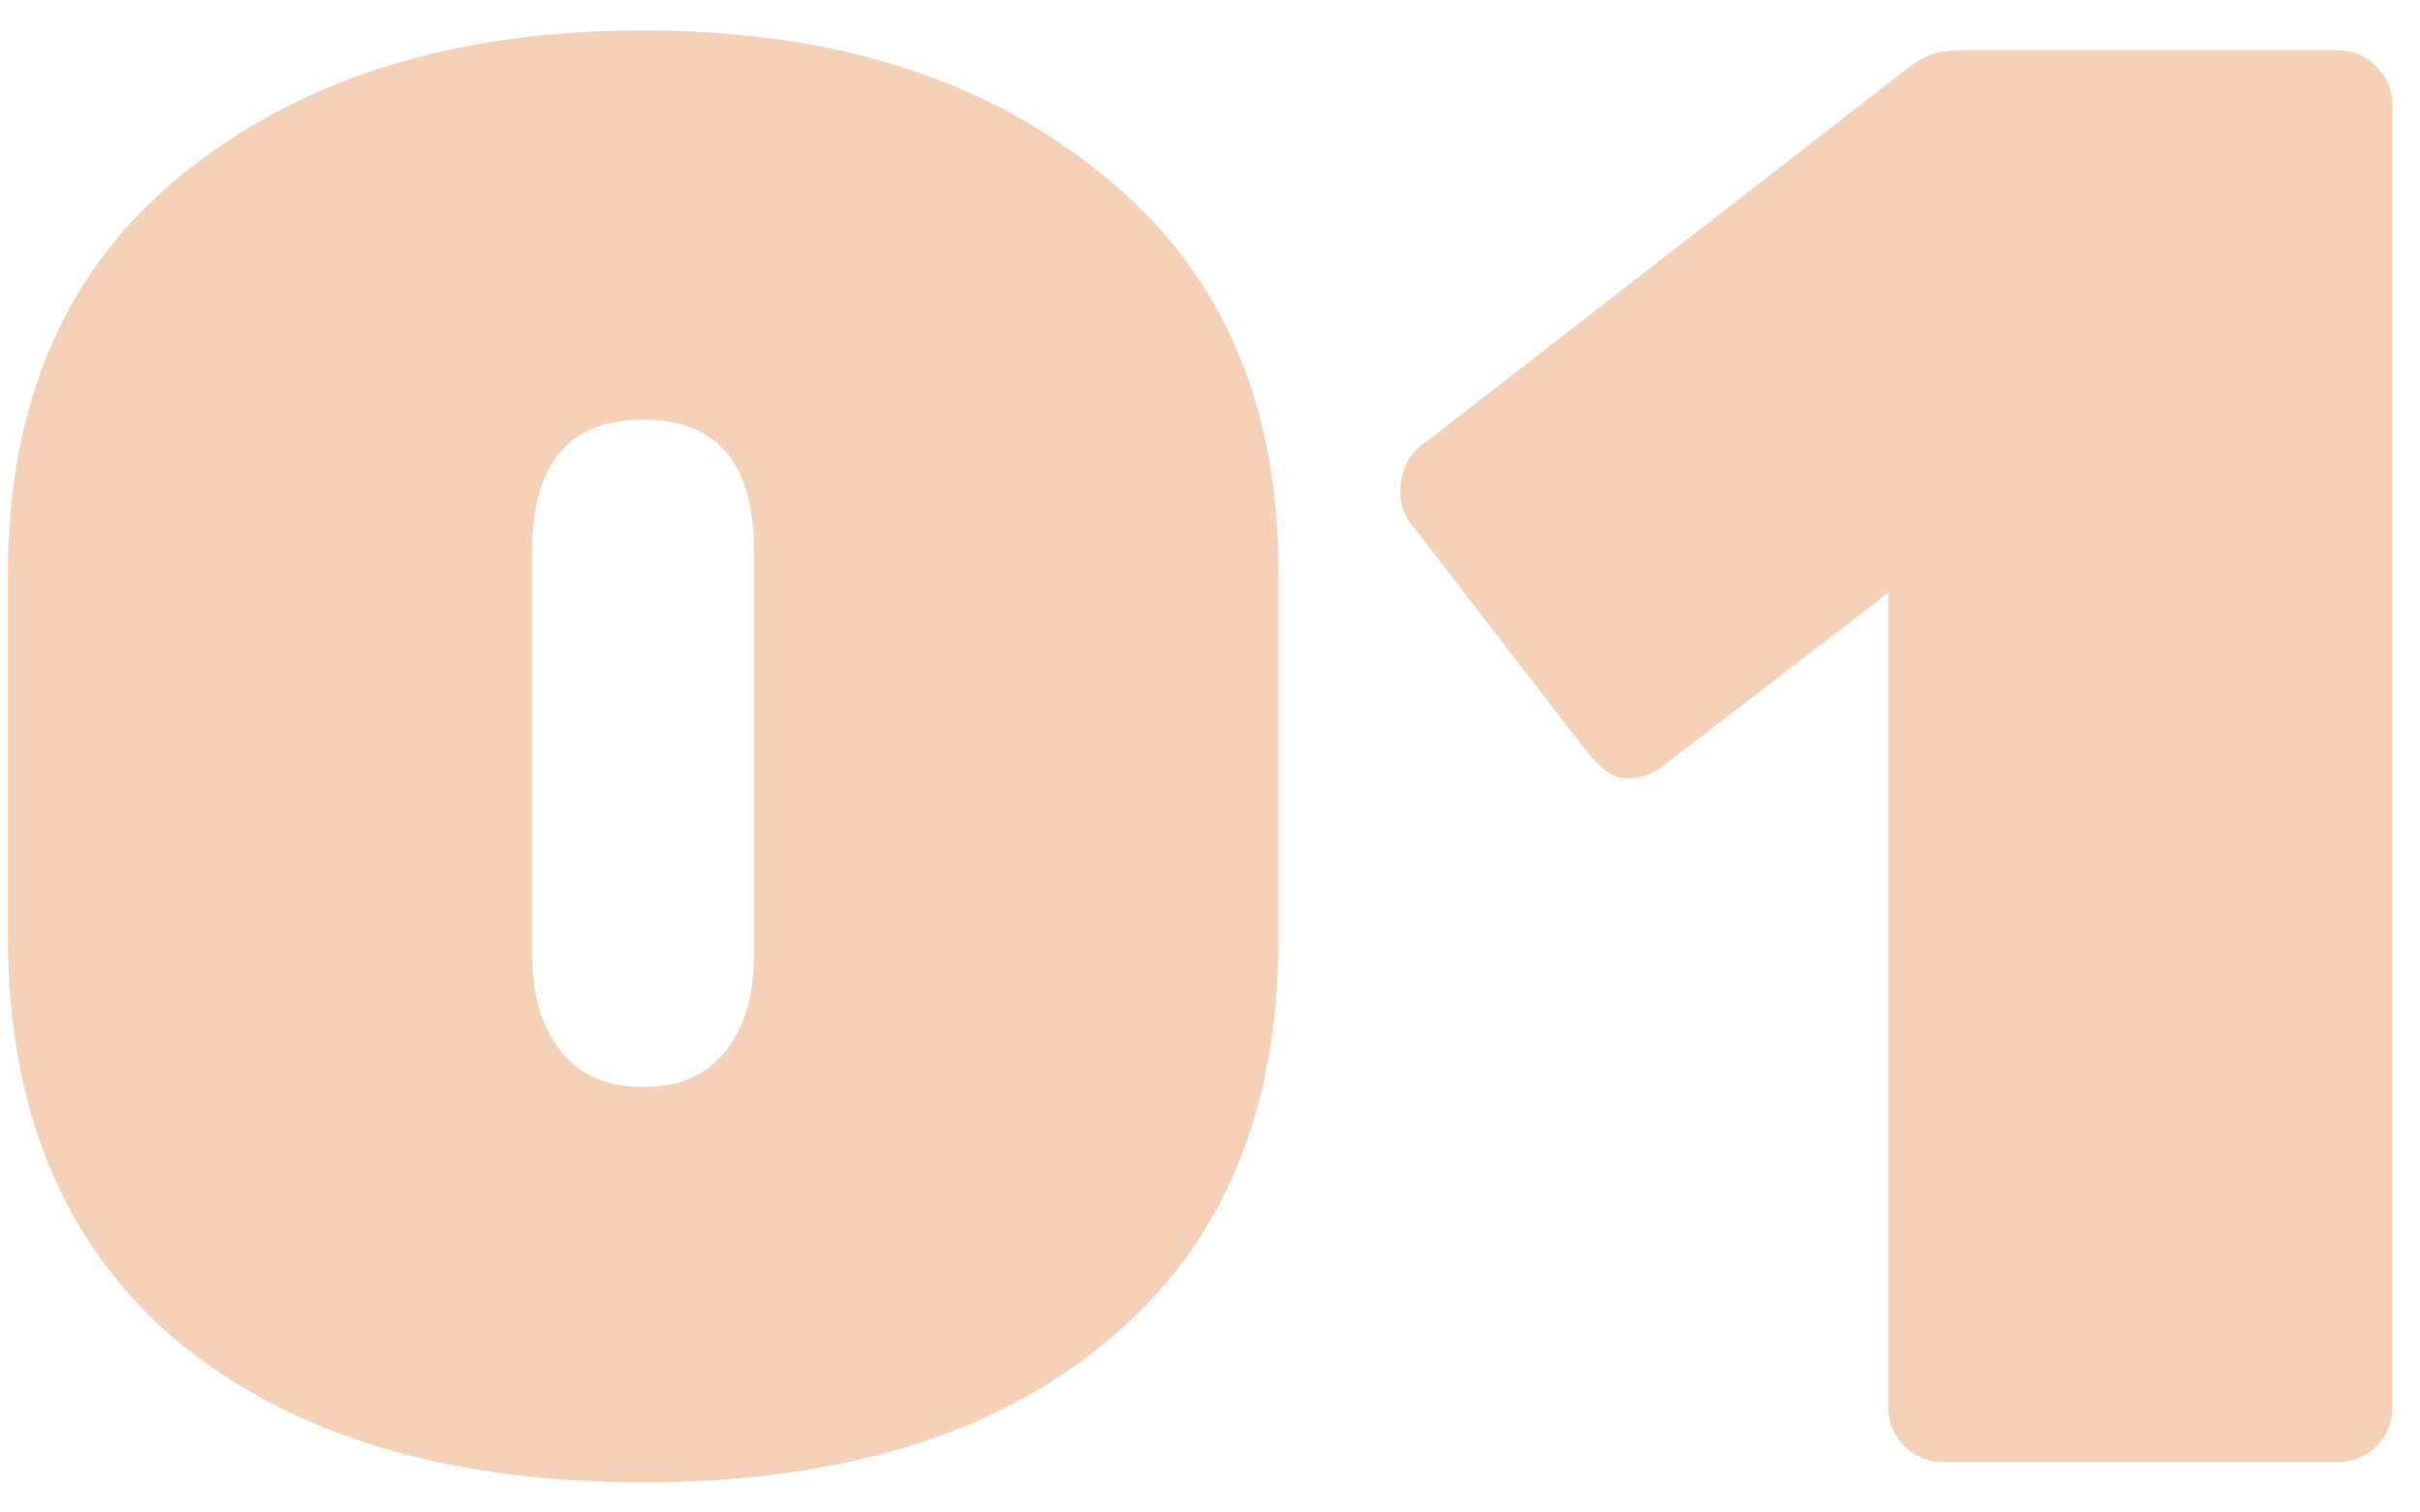
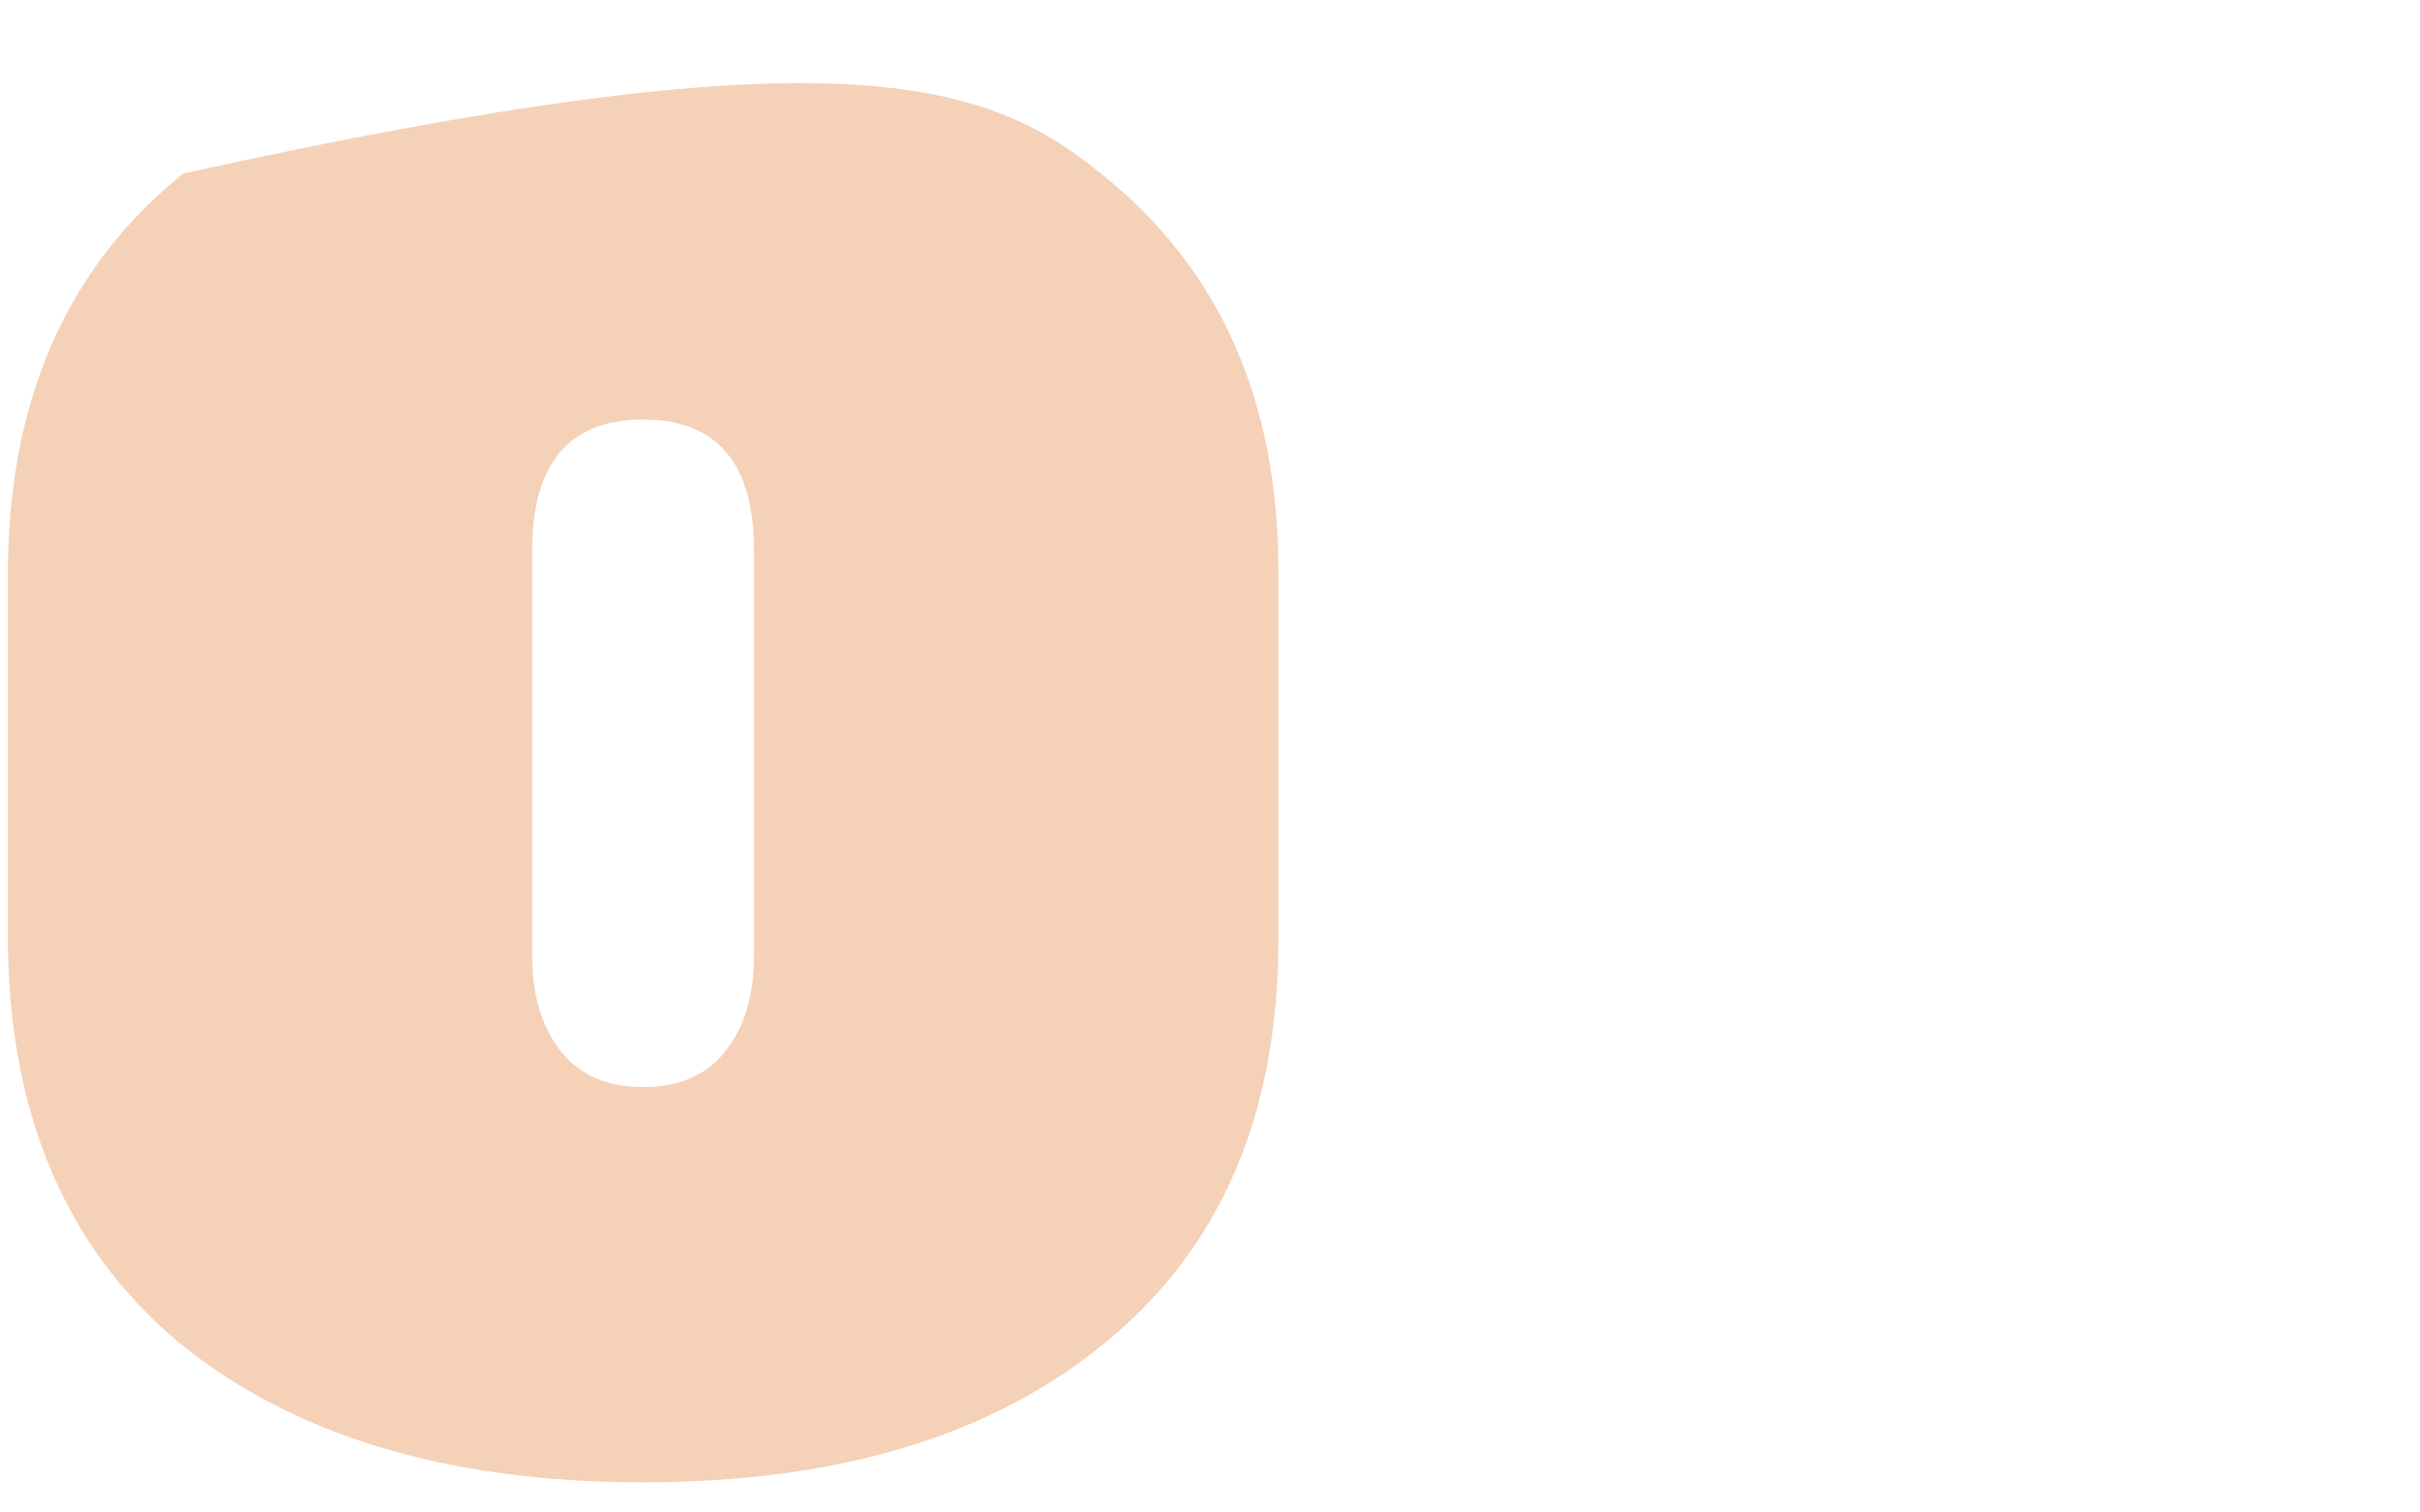
<svg xmlns="http://www.w3.org/2000/svg" width="48" height="30" viewBox="0 0 48 30" fill="none">
-   <path d="M47.453 2.08V27.92C47.453 28.213 47.347 28.467 47.133 28.68C46.92 28.893 46.667 29 46.373 29H38.533C38.24 29 37.987 28.893 37.773 28.68C37.56 28.467 37.453 28.213 37.453 27.92V11.76L32.973 15.2C32.76 15.36 32.52 15.44 32.253 15.44C32.013 15.44 31.747 15.253 31.453 14.88L27.933 10.32C27.827 10.133 27.773 9.96 27.773 9.8C27.773 9.32 27.947 8.973 28.293 8.76L37.933 1.28C38.2 1.093 38.493 1 38.813 1H46.373C46.667 1 46.92 1.107 47.133 1.32C47.347 1.533 47.453 1.787 47.453 2.08Z" fill="#F4D1B7" />
-   <path d="M10.556 10.922V18.962C10.556 19.735 10.743 20.362 11.116 20.842C11.49 21.322 12.036 21.562 12.756 21.562C13.476 21.562 14.023 21.322 14.396 20.842C14.77 20.362 14.956 19.735 14.956 18.962V10.922C14.956 9.188 14.223 8.322 12.756 8.322C11.29 8.322 10.556 9.188 10.556 10.922ZM25.356 11.322V18.642C25.356 22.082 24.223 24.735 21.956 26.602C19.716 28.468 16.65 29.402 12.756 29.402C8.863 29.402 5.783 28.468 3.516 26.602C1.276 24.708 0.156 22.028 0.156 18.562V11.402C0.156 7.962 1.316 5.308 3.636 3.442C5.983 1.548 9.023 0.602 12.756 0.602C16.49 0.602 19.516 1.548 21.836 3.442C24.183 5.308 25.356 7.935 25.356 11.322Z" fill="#F4D1B7" />
+   <path d="M10.556 10.922V18.962C10.556 19.735 10.743 20.362 11.116 20.842C11.49 21.322 12.036 21.562 12.756 21.562C13.476 21.562 14.023 21.322 14.396 20.842C14.77 20.362 14.956 19.735 14.956 18.962V10.922C14.956 9.188 14.223 8.322 12.756 8.322C11.29 8.322 10.556 9.188 10.556 10.922ZM25.356 11.322V18.642C25.356 22.082 24.223 24.735 21.956 26.602C19.716 28.468 16.65 29.402 12.756 29.402C8.863 29.402 5.783 28.468 3.516 26.602C1.276 24.708 0.156 22.028 0.156 18.562V11.402C0.156 7.962 1.316 5.308 3.636 3.442C16.49 0.602 19.516 1.548 21.836 3.442C24.183 5.308 25.356 7.935 25.356 11.322Z" fill="#F4D1B7" />
</svg>